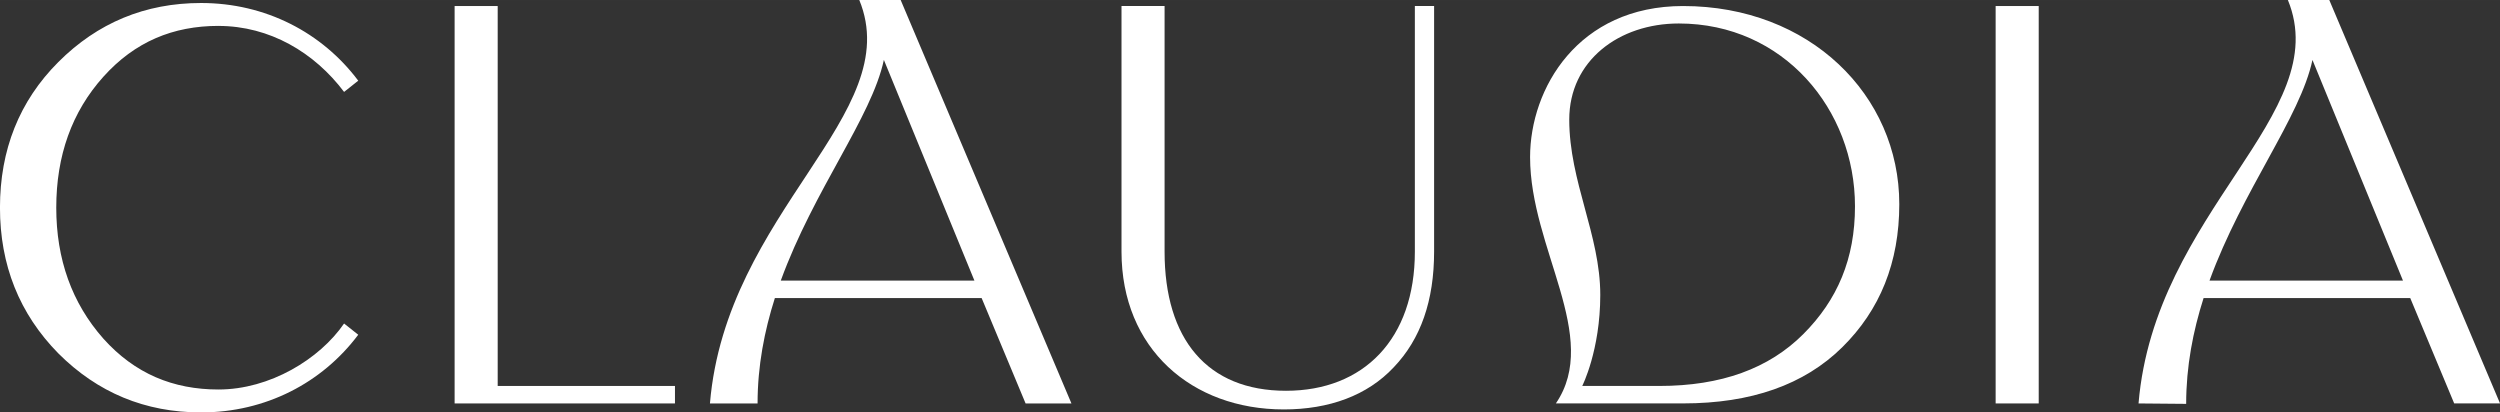
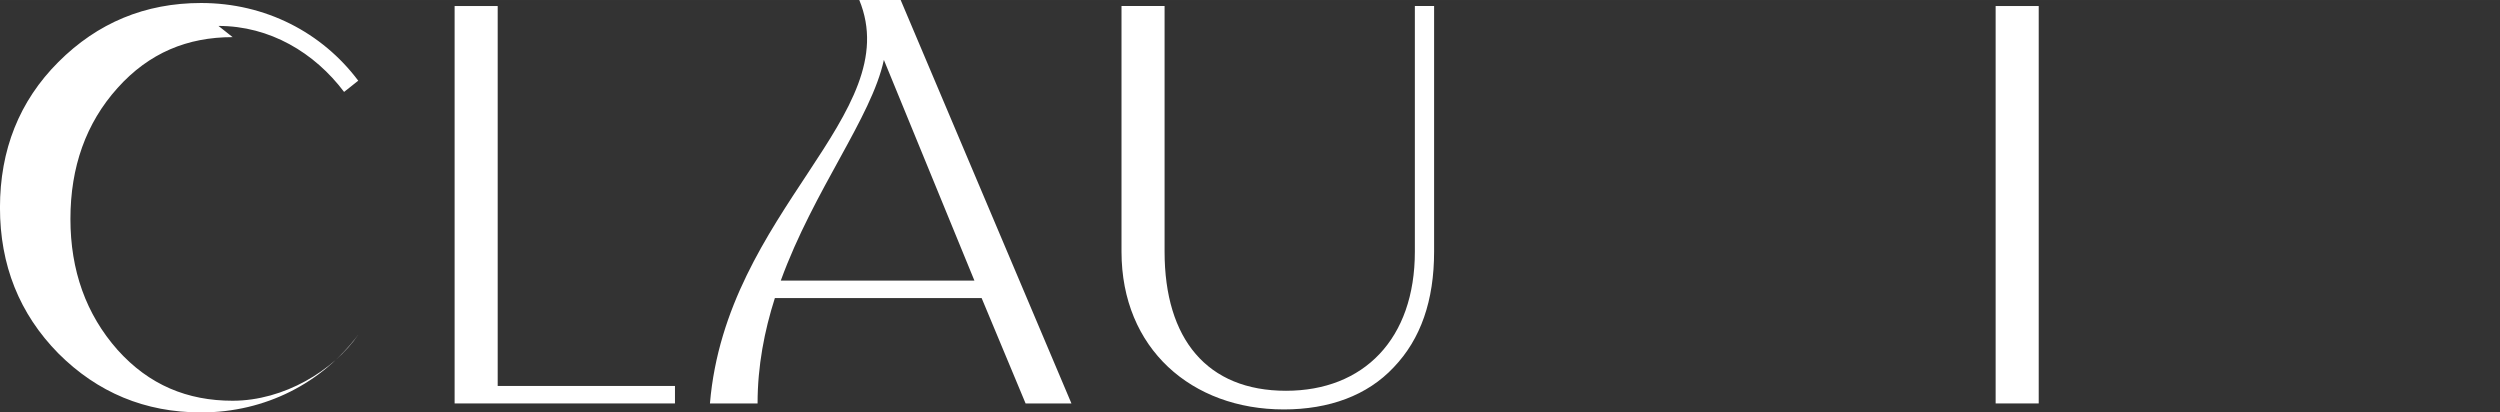
<svg xmlns="http://www.w3.org/2000/svg" xml:space="preserve" width="61.484mm" height="10.144mm" style="shape-rendering:geometricPrecision; text-rendering:geometricPrecision; image-rendering:optimizeQuality; fill-rule:evenodd; clip-rule:evenodd" viewBox="0 0 767.85 126.68">
  <rect x="0" y="0" width="767.85" height="126.68" fill="#333333" stroke="none" />
  <defs>
    <style type="text/css">  .fil0 {fill:white;fill-rule:nonzero}  </style>
  </defs>
  <g id="Слой_x0020_1">
    <g id="_2218764706480">
-       <path class="fil0" d="M67.1 7.96c15.75,0 29.51,8.2 38.58,20.27l4.35 -3.45c-11.1,-14.79 -28.48,-23.86 -48.27,-23.86 -17.2,0 -31.81,6.1 -43.83,18.12 -12.02,12.02 -17.94,27 -17.94,44.75 0,17.57 5.92,32.55 17.94,44.76 12.02,12.02 26.63,18.12 43.83,18.12 19.79,0 37.17,-9.06 48.27,-23.86l-4.35 -3.45c-7.52,10.96 -22.83,20.27 -38.58,20.27 -13.87,0 -25.66,-4.82 -35.35,-15.62 -9.7,-10.97 -14.47,-24.43 -14.47,-40.22 0,-15.96 4.77,-29.42 14.47,-40.22 9.69,-10.8 21.48,-15.62 35.35,-15.62z" />
+       <path class="fil0" d="M67.1 7.96c15.75,0 29.51,8.2 38.58,20.27l4.35 -3.45c-11.1,-14.79 -28.48,-23.86 -48.27,-23.86 -17.2,0 -31.81,6.1 -43.83,18.12 -12.02,12.02 -17.94,27 -17.94,44.75 0,17.57 5.92,32.55 17.94,44.76 12.02,12.02 26.63,18.12 43.83,18.12 19.79,0 37.17,-9.06 48.27,-23.86c-7.52,10.96 -22.83,20.27 -38.58,20.27 -13.87,0 -25.66,-4.82 -35.35,-15.62 -9.7,-10.97 -14.47,-24.43 -14.47,-40.22 0,-15.96 4.77,-29.42 14.47,-40.22 9.69,-10.8 21.48,-15.62 35.35,-15.62z" />
      <polygon class="fil0" points="207.31,118.54 152.86,118.54 152.86,1.85 139.63,1.85 139.63,123.91 207.31,123.91 " />
      <path class="fil0" d="M440.48 1.85l-5.92 0 0 75.45c0,26.82 -15.72,42.72 -39.58,42.72 -24.23,0 -37.29,-15.9 -37.29,-42.72l0 -75.45 -13.23 0 0 75.45c0,29.78 21.56,48.45 49.85,48.45 13.87,0 25.63,-4.25 33.77,-12.95 8.32,-8.69 12.39,-20.53 12.39,-35.51l0 -75.45z" />
-       <path class="fil0" d="M553.84 102.64c-10.54,10.54 -25.15,15.9 -44.2,15.9l-23.67 0c0,0 5.54,-10.9 5.54,-27.97 0,-18.39 -9.53,-34.82 -9.53,-53.84 0,-18.11 15.29,-29.52 33.64,-29.52 32.18,0 54.12,26.42 54.12,56.15 0,16.09 -5.36,28.74 -15.9,39.28zm-36.89 -100.79c-32.31,0 -47,25.35 -47,46.41 0,28.05 21.85,55.22 7.92,75.64l39.09 0c20.9,0 37.17,-5.73 48.82,-17.2 11.65,-11.47 17.57,-26.08 17.57,-44.01 0,-33.5 -27.57,-60.84 -66.39,-60.84z" />
      <polygon class="fil0" points="612.94,123.91 626.17,123.91 626.17,1.85 612.94,1.85 " />
-       <path class="fil0" d="M678.63 86.18c10.15,-27.84 27.88,-50.18 31.62,-67.77l27.8 67.77 -59.43 0zm36.78 -86.18l-12.71 0c14.43,35.17 -40.88,64.74 -45.87,123.91l14.63 0.13c0,-11.56 2.12,-22.37 5.35,-32.5l63.47 0 13.5 32.36 14.08 0 -52.45 -123.91z" />
      <path class="fil0" d="M271.48 18.41l27.8 67.77 -59.47 0c10.14,-27.86 27.91,-50.19 31.66,-67.77zm30.02 73.14l13.5 32.36 14.08 0 -52.45 -123.91 -12.71 0c14.43,35.17 -40.88,64.74 -45.87,123.91l14.63 0c0,-11.51 2.1,-22.28 5.31,-32.36l63.51 0z" />
    </g>
  </g>
</svg>